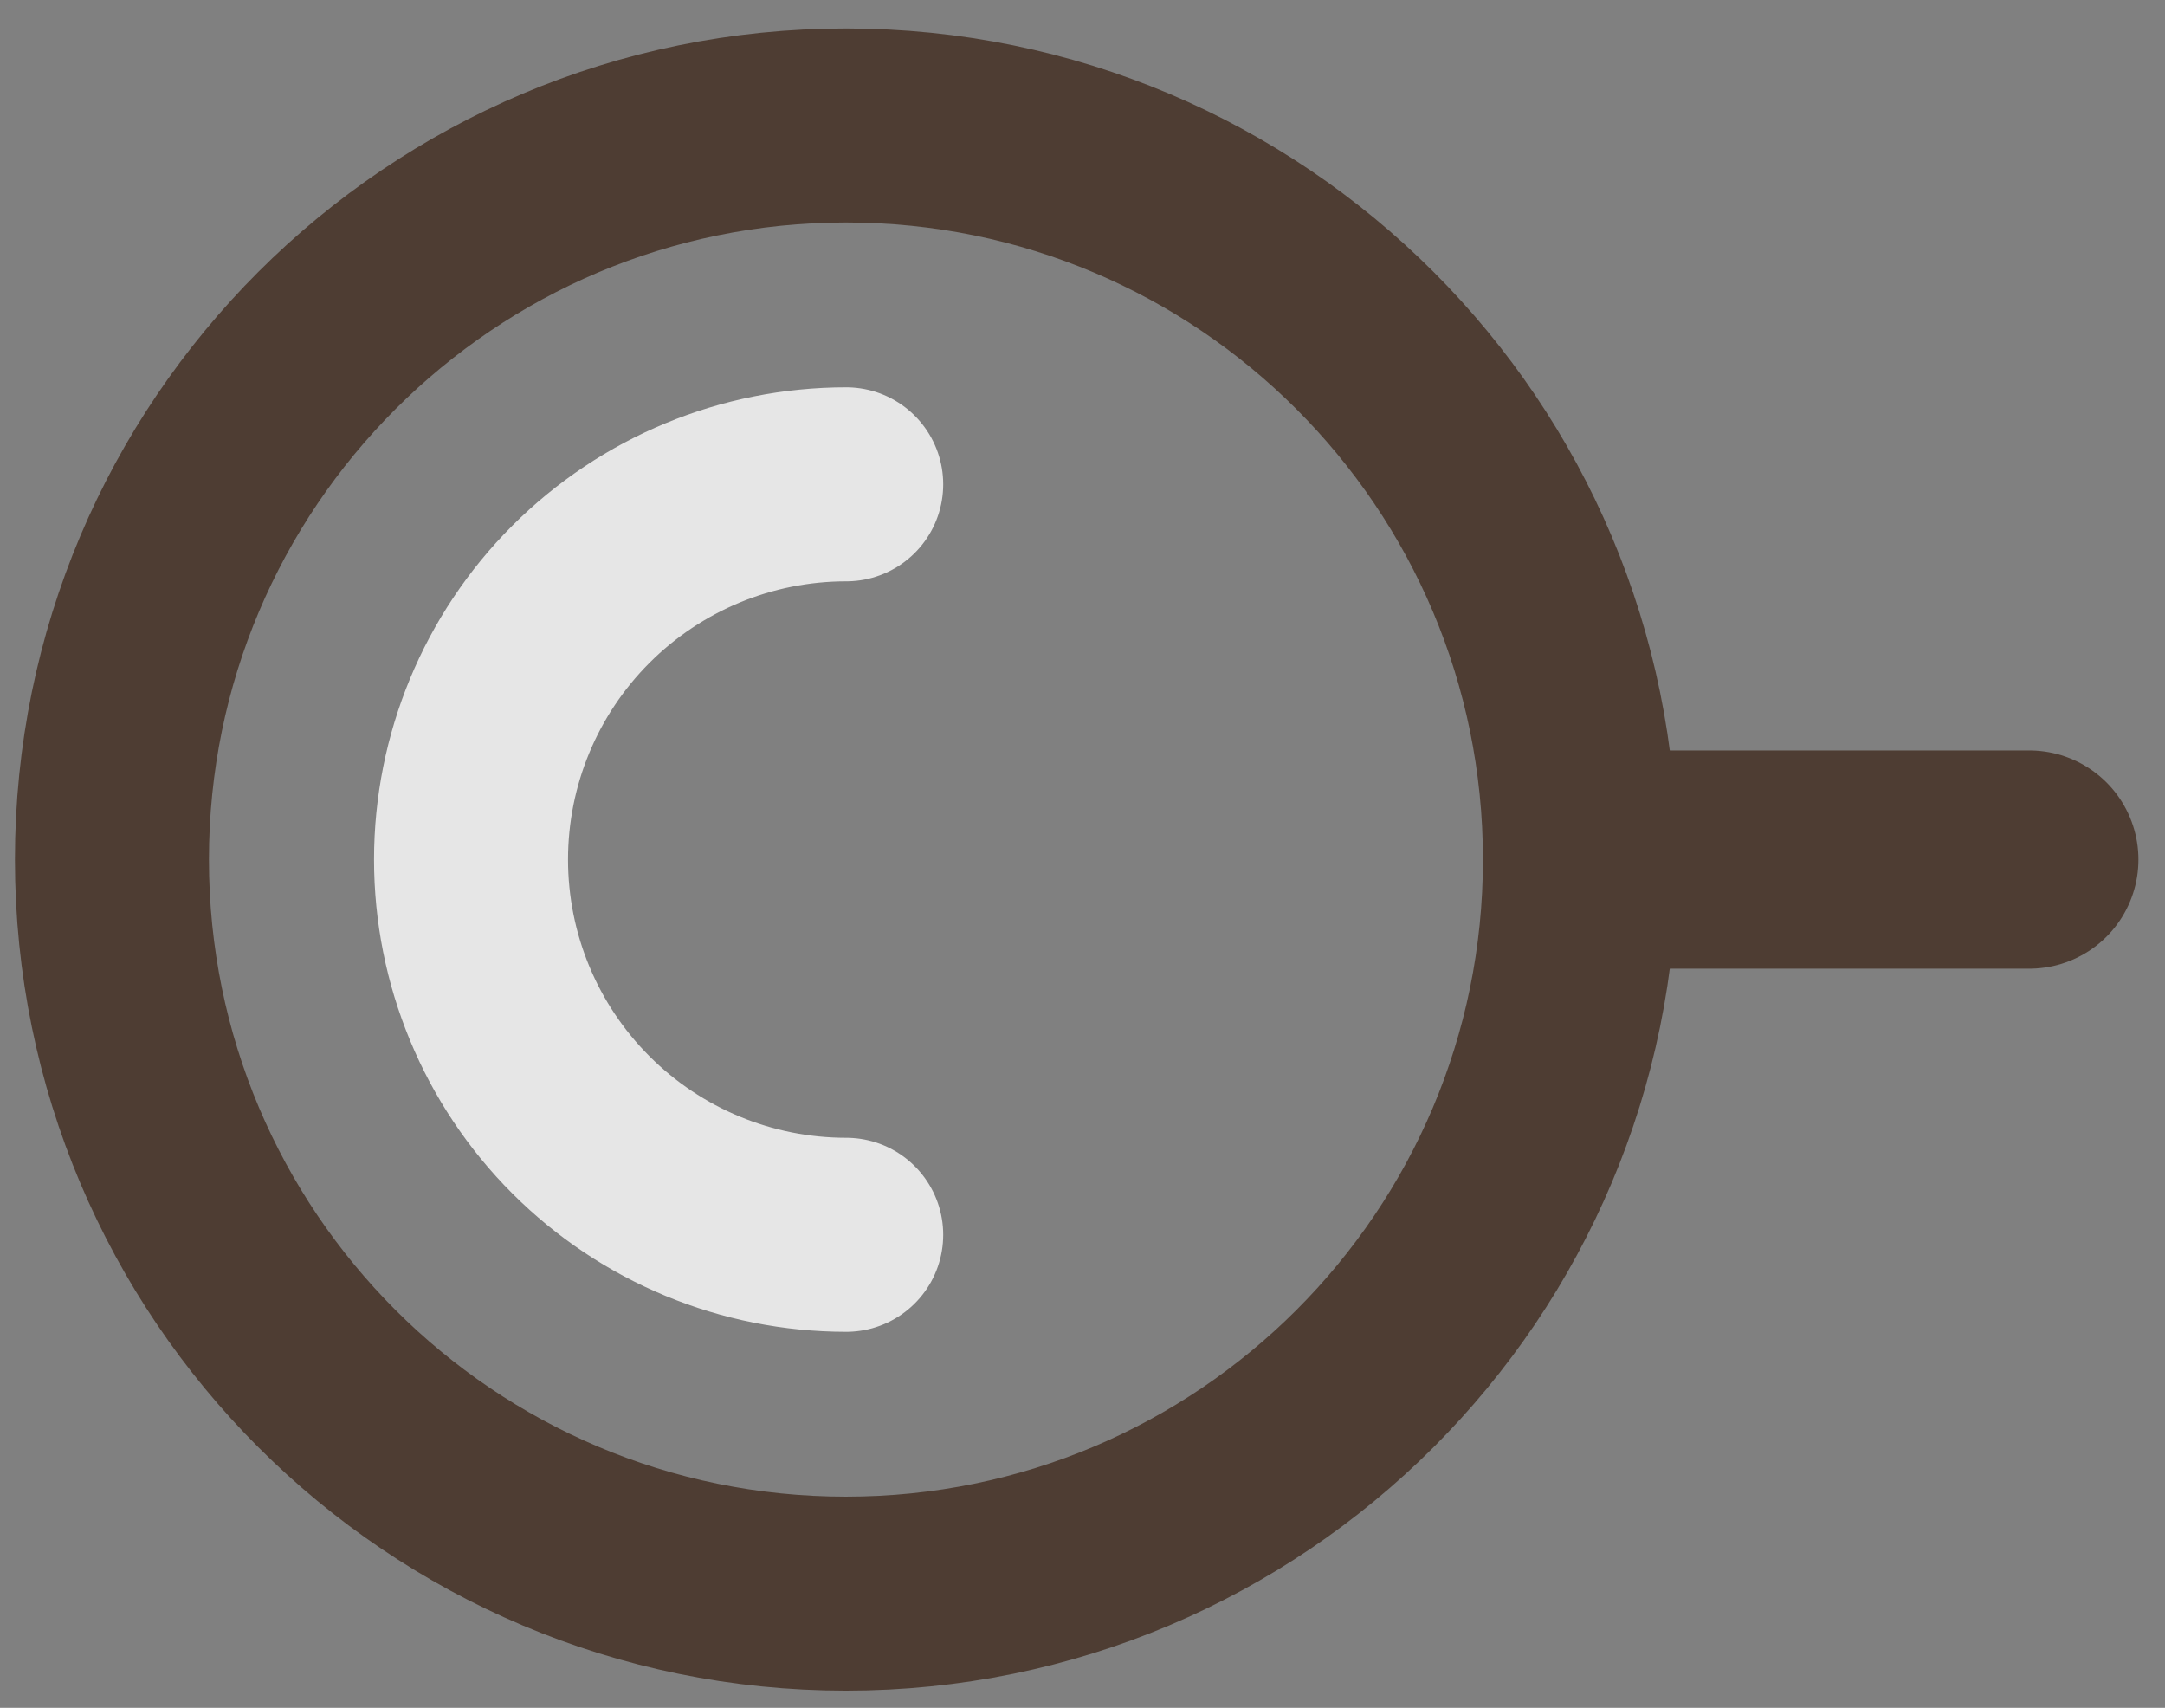
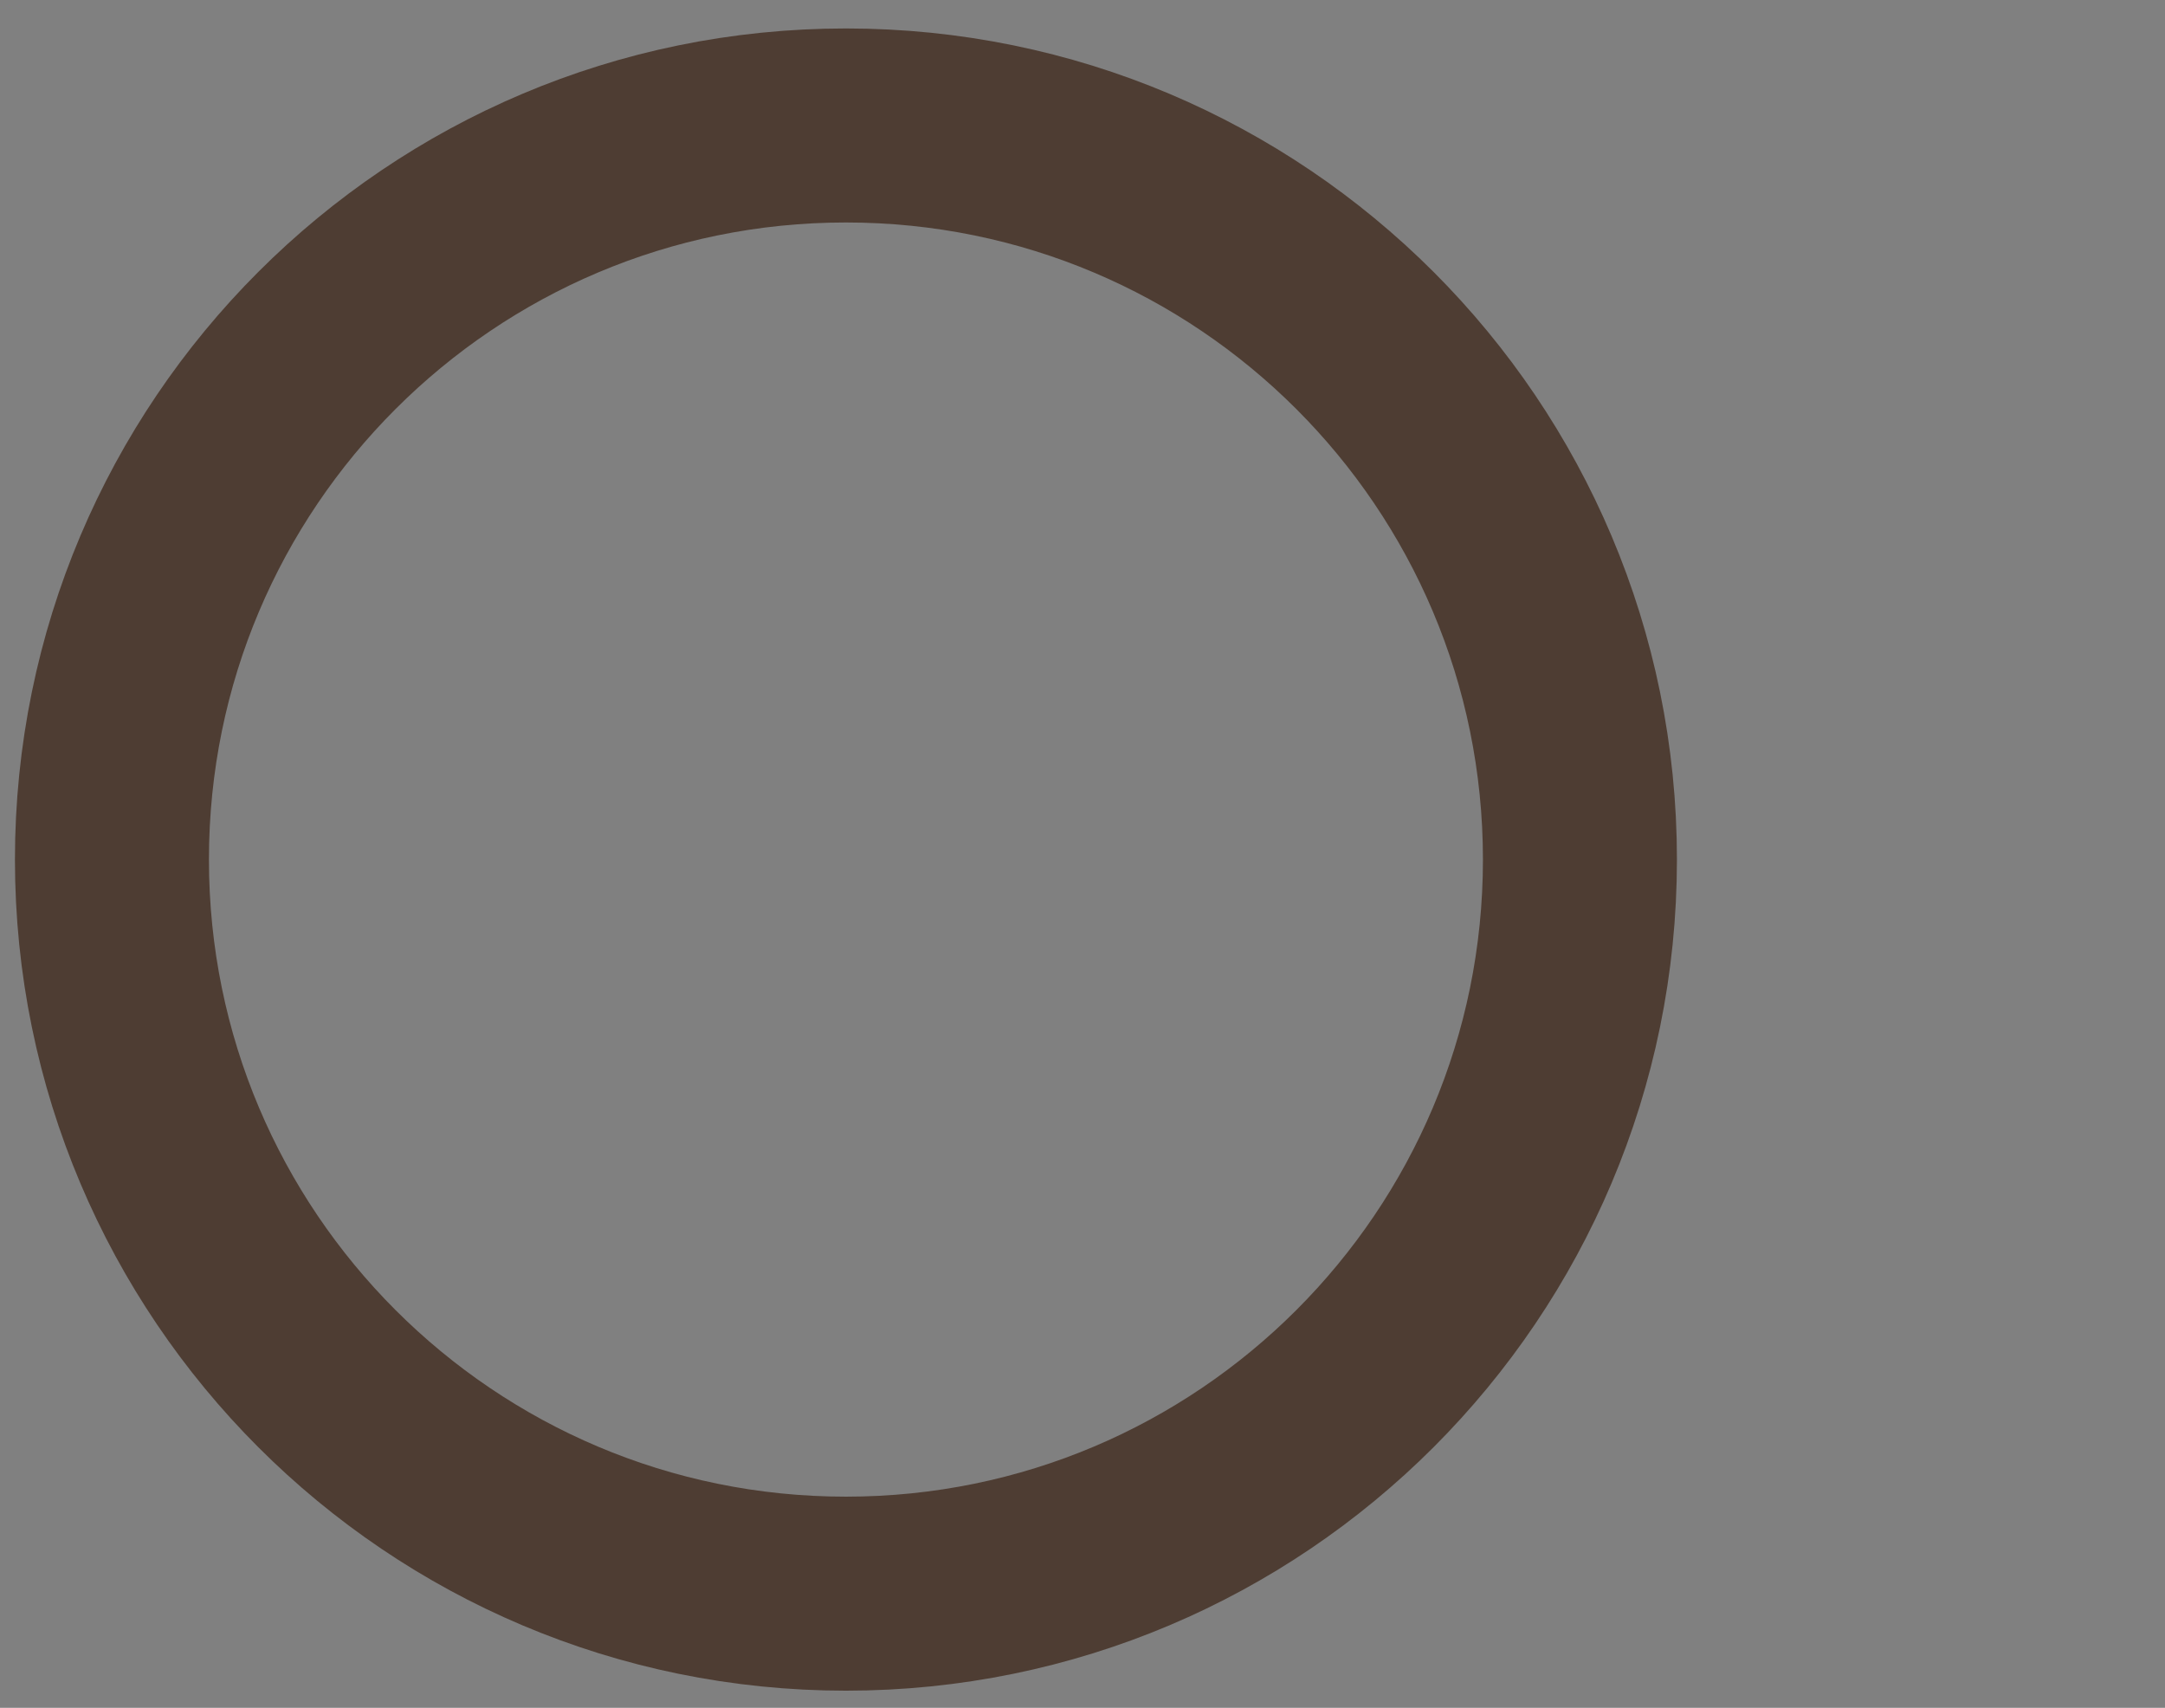
<svg xmlns="http://www.w3.org/2000/svg" width="71" height="56" viewBox="0 0 71 56" fill="none">
  <rect x="0" y="0" width="71" height="56" fill="#808080" stroke="none" />
  <g id="Group 11">
    <path id="Vector" d="M27.742 52.256C41.036 52.256 51.813 41.479 51.813 28.185C51.813 14.891 41.036 4.114 27.742 4.114C14.448 4.114 3.671 14.891 3.671 28.185C3.671 41.479 14.448 52.256 27.742 52.256Z" stroke="#4E3D33" stroke-width="6.362" stroke-miterlimit="10" />
-     <path id="Vector_2" opacity="0.8" d="M27.751 40.489C24.488 40.489 21.358 39.193 19.051 36.885C16.743 34.578 15.447 31.448 15.447 28.185C15.447 24.922 16.743 21.792 19.051 19.485C21.358 17.177 24.488 15.881 27.751 15.881" stroke="white" stroke-width="6.362" stroke-miterlimit="10" stroke-linecap="round" />
-     <path id="Vector_3" d="M53.344 28.185H66.551" stroke="#4E3D33" stroke-width="7.155" stroke-miterlimit="10" stroke-linecap="round" />
  </g>
</svg>